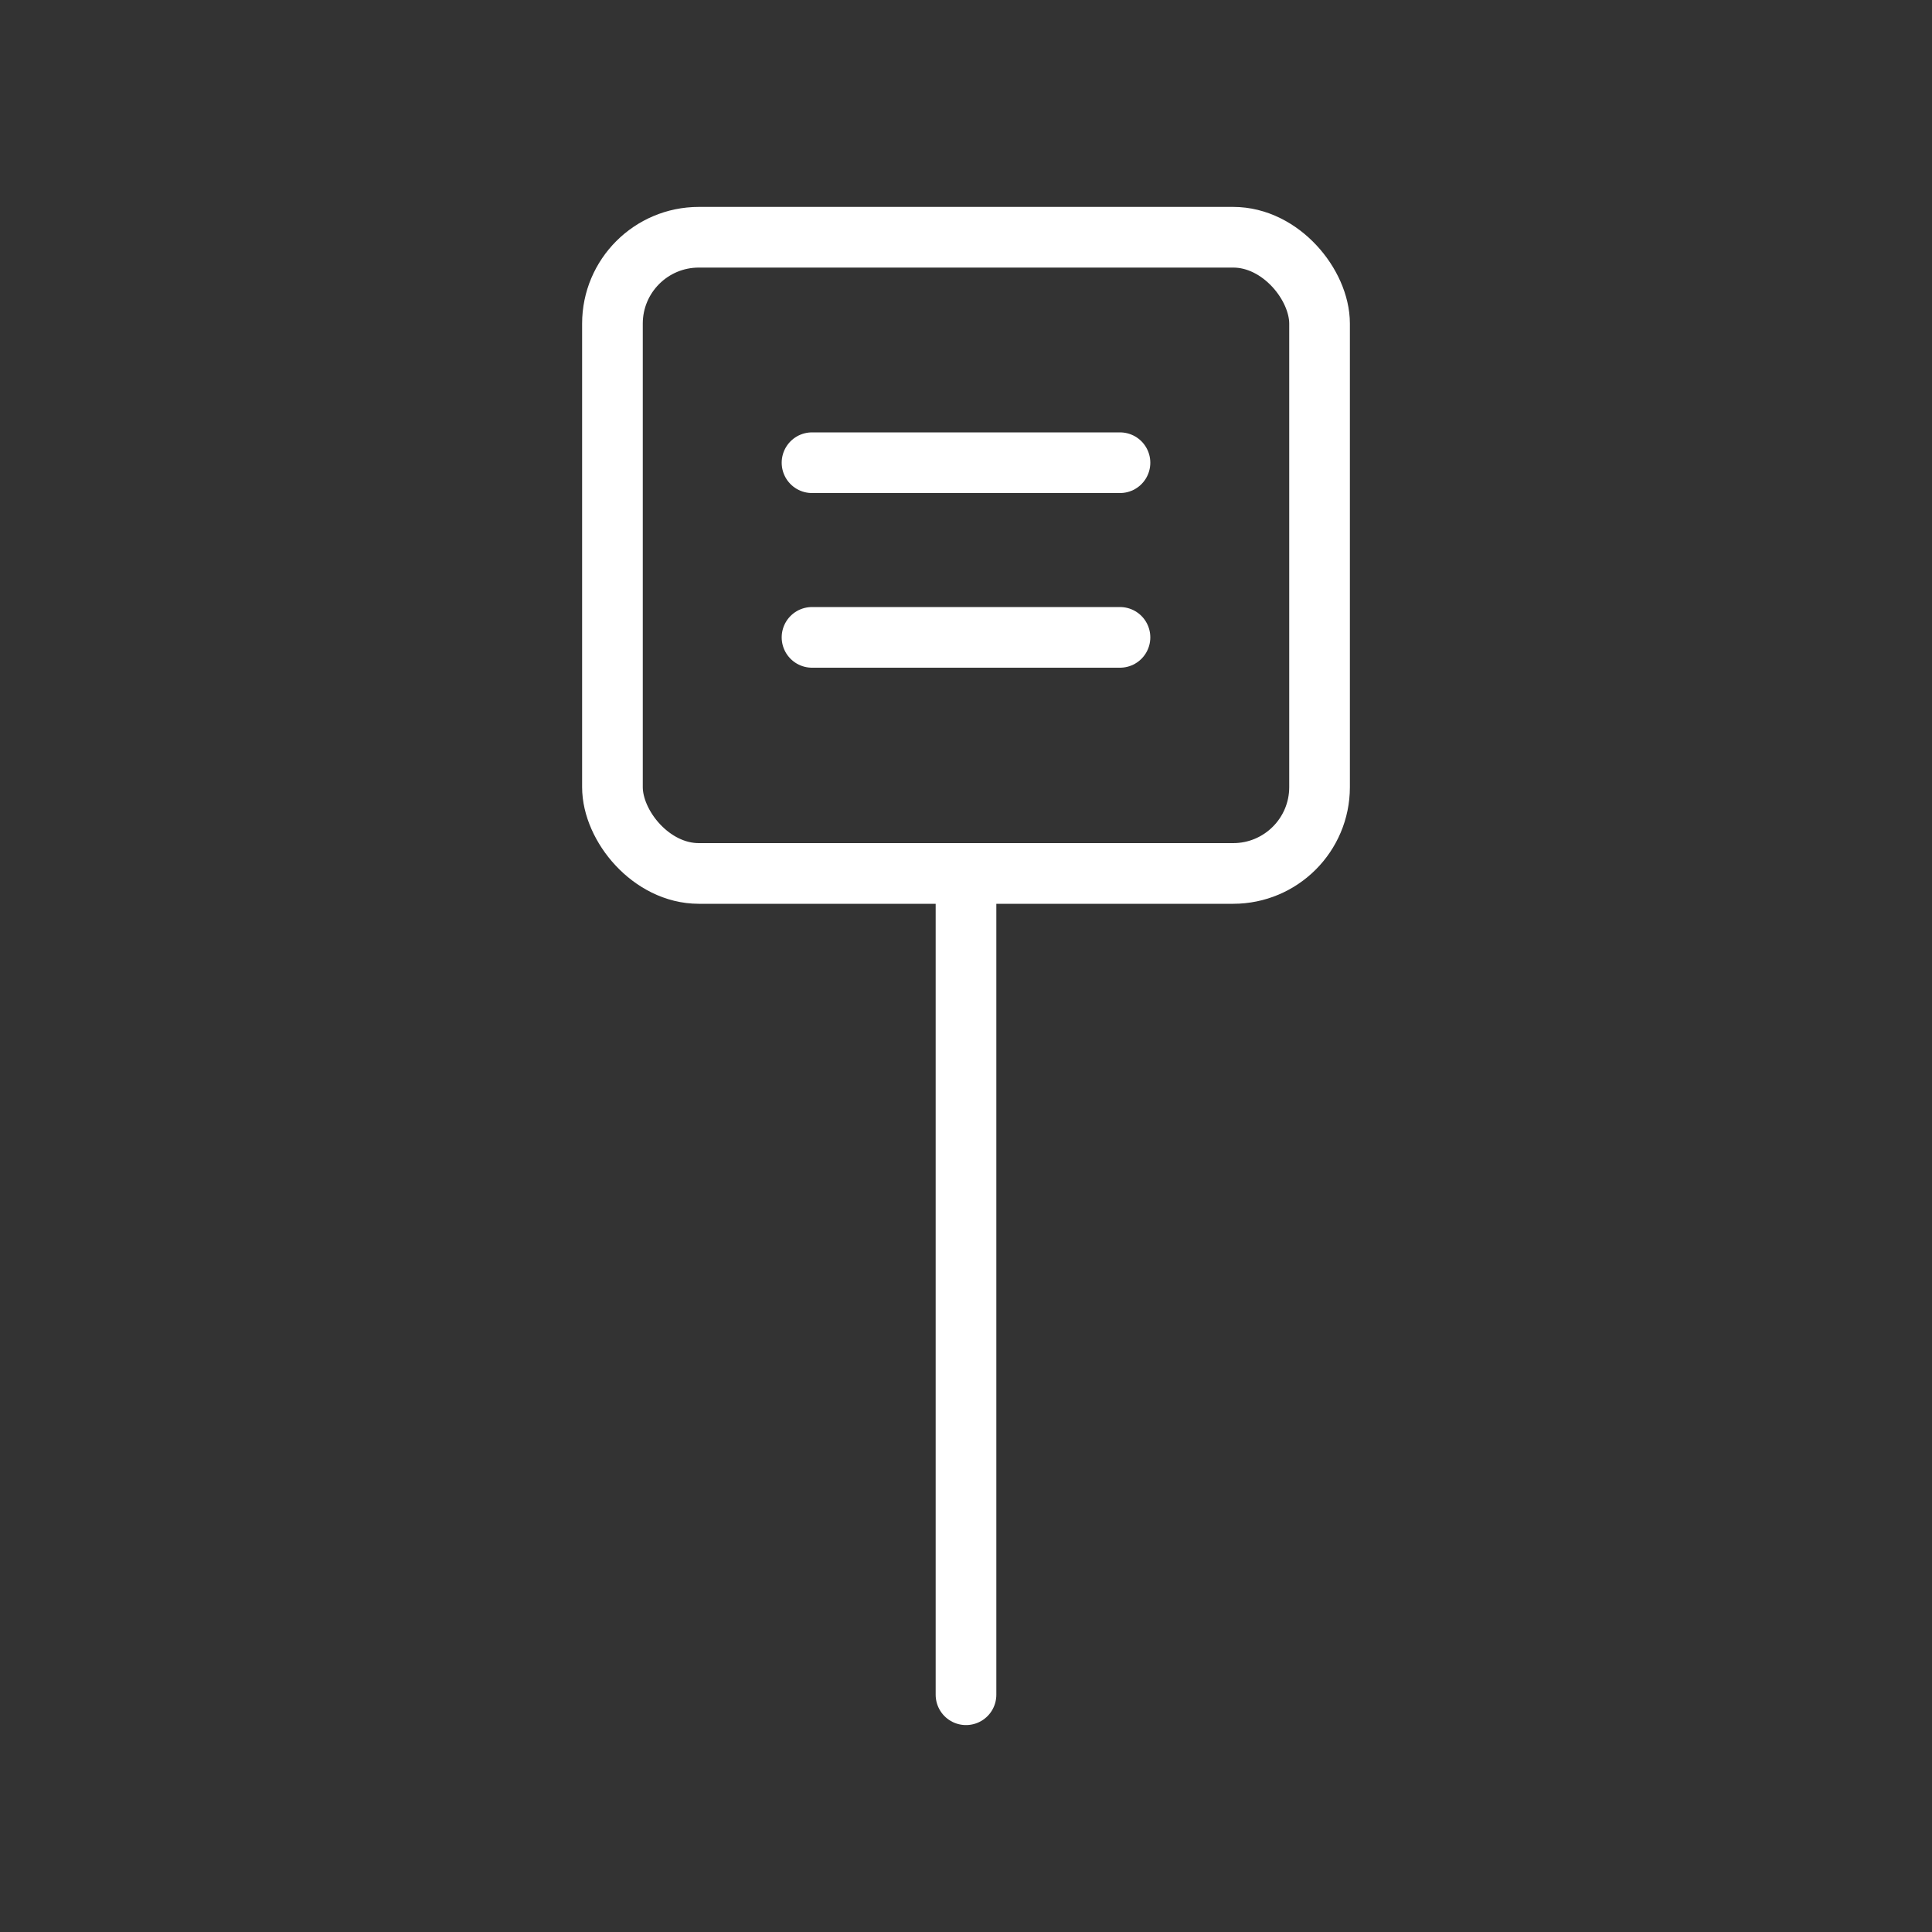
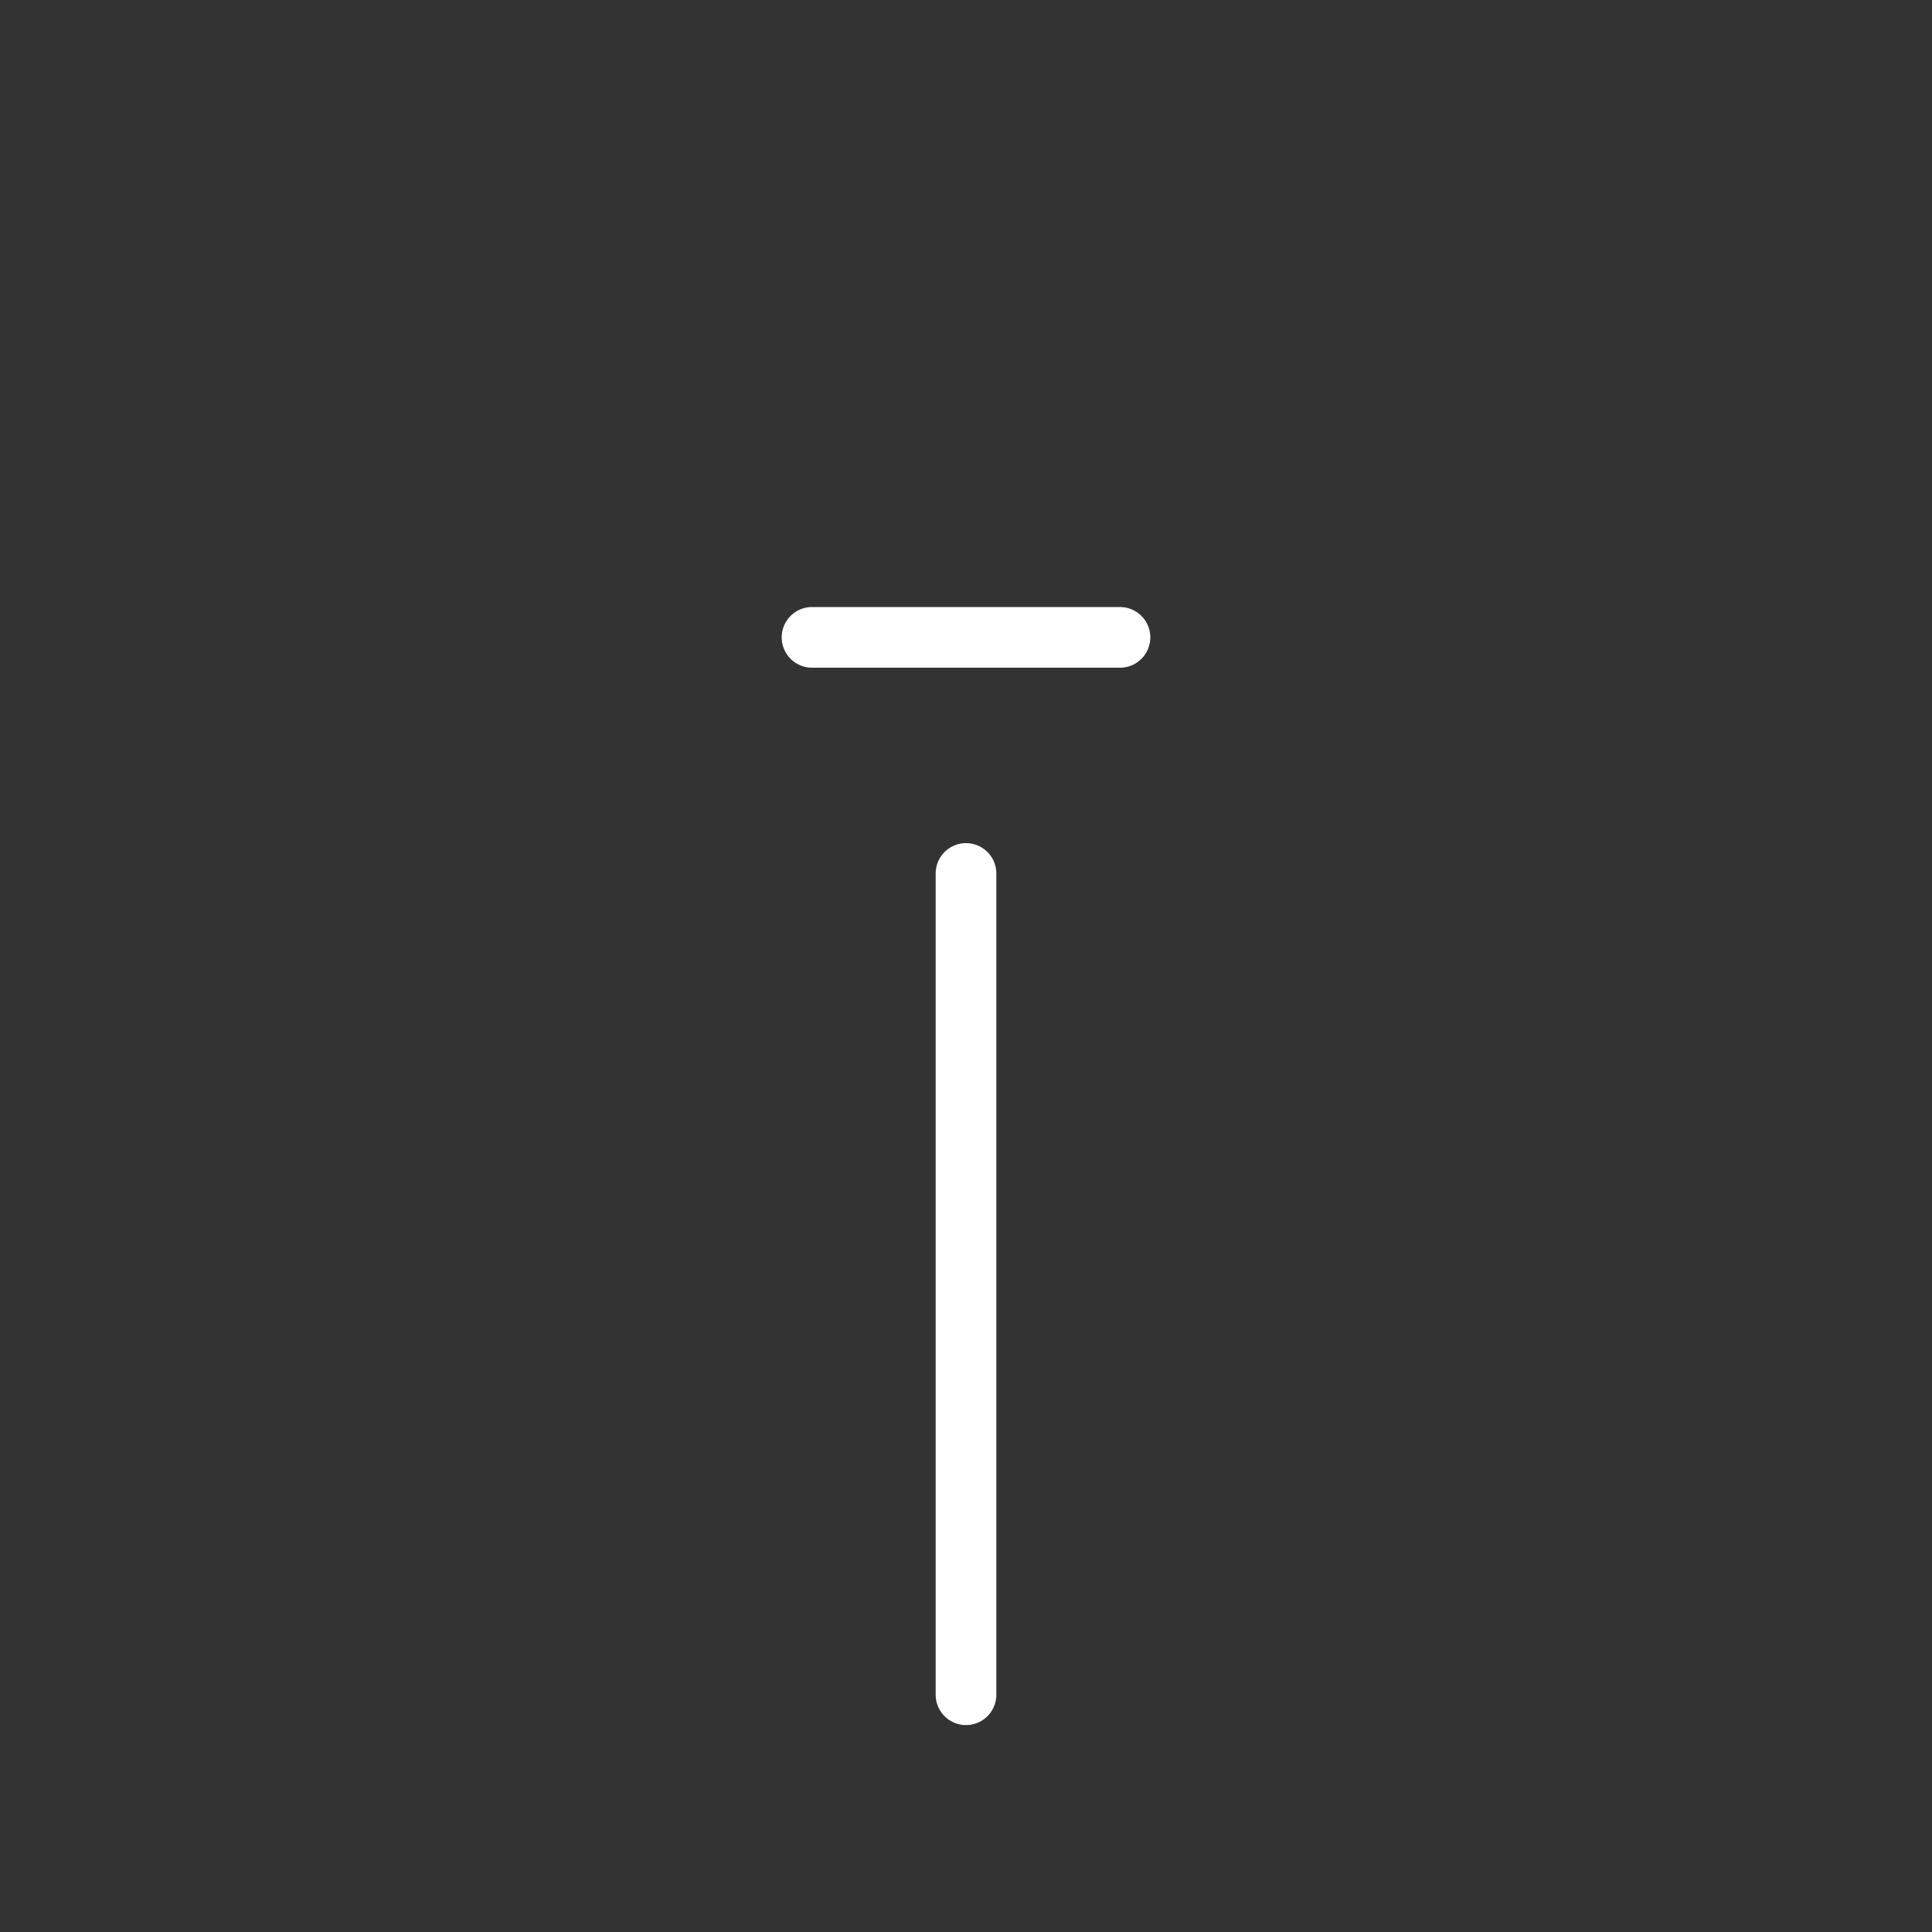
<svg xmlns="http://www.w3.org/2000/svg" id="Layer_1" viewBox="0 0 100 100">
  <rect x="0" y="0" width="100" height="100" fill="#333333" stroke="none" />
  <defs>
    <style>.cls-1{fill:none;stroke:#fff;stroke-linecap:round;stroke-linejoin:round;stroke-width:3.14px;}</style>
  </defs>
  <line class="cls-1" x1="50" y1="45.21" x2="50" y2="87.72" />
-   <line class="cls-1" x1="42.03" y1="23.95" x2="57.97" y2="23.95" />
  <line class="cls-1" x1="42.03" y1="32.99" x2="57.97" y2="32.99" />
-   <rect class="cls-1" x="31.7" y="12.28" width="36.6" height="32.93" rx="4.47" ry="4.47" />
</svg>